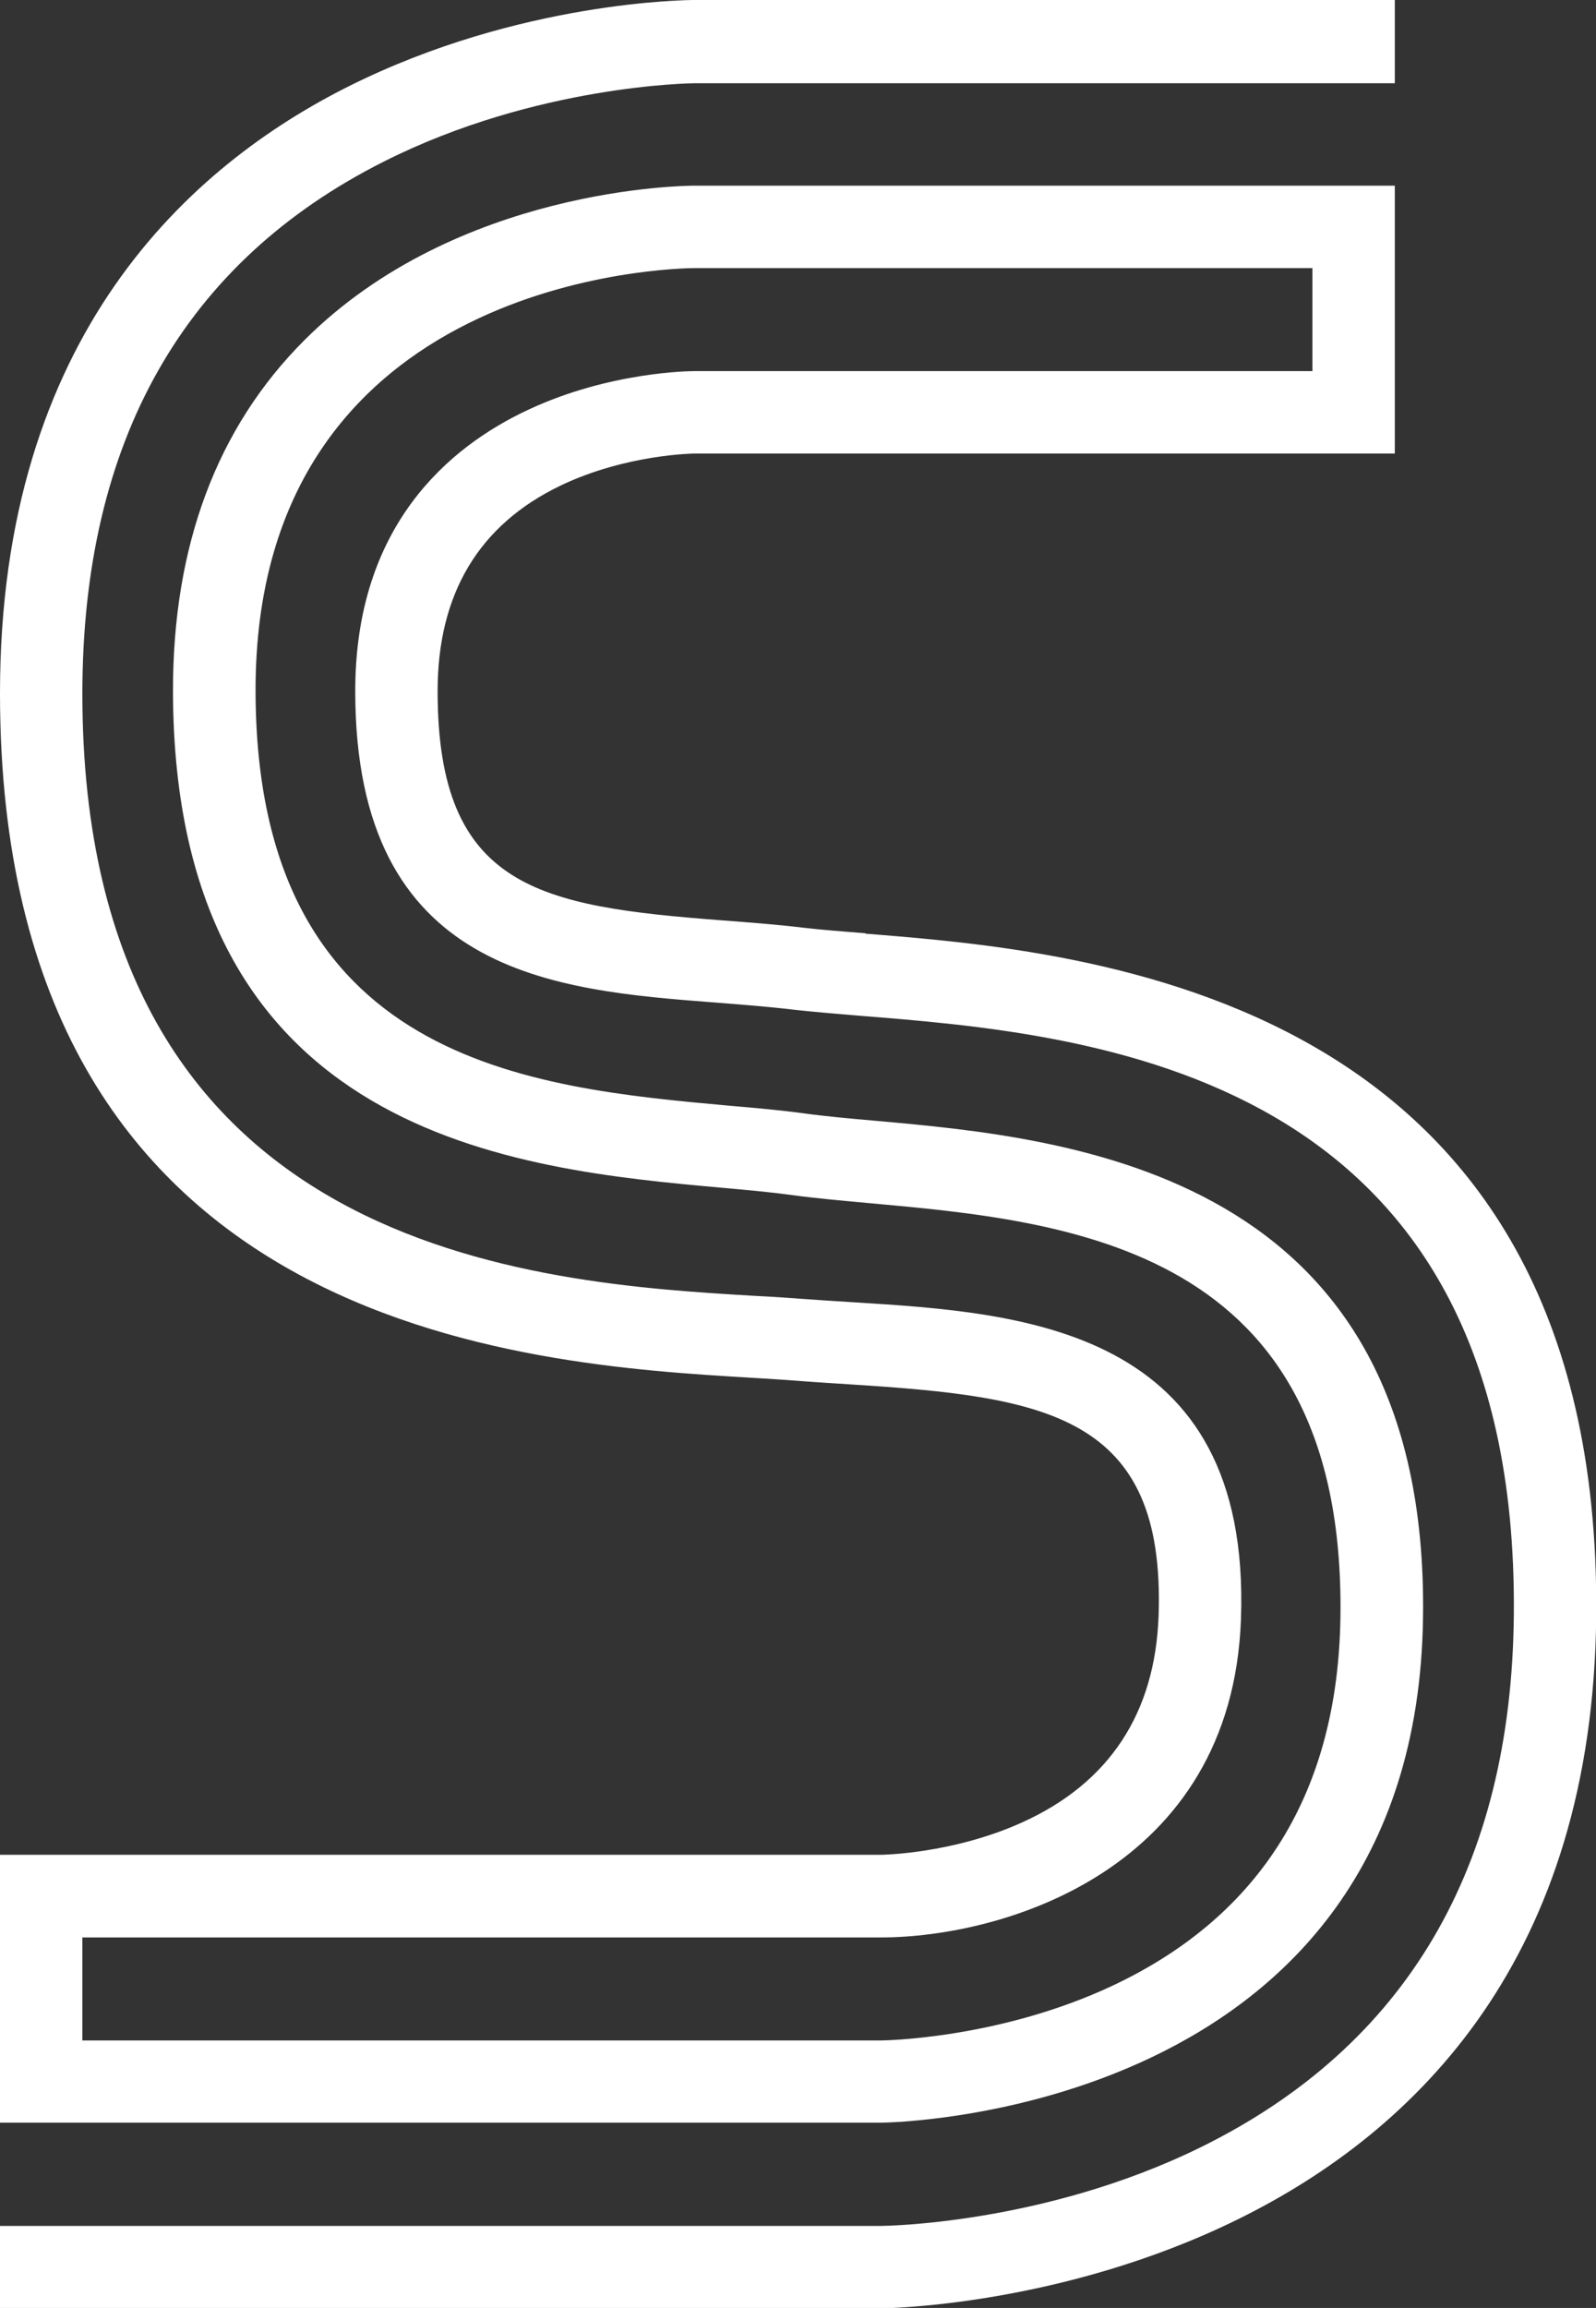
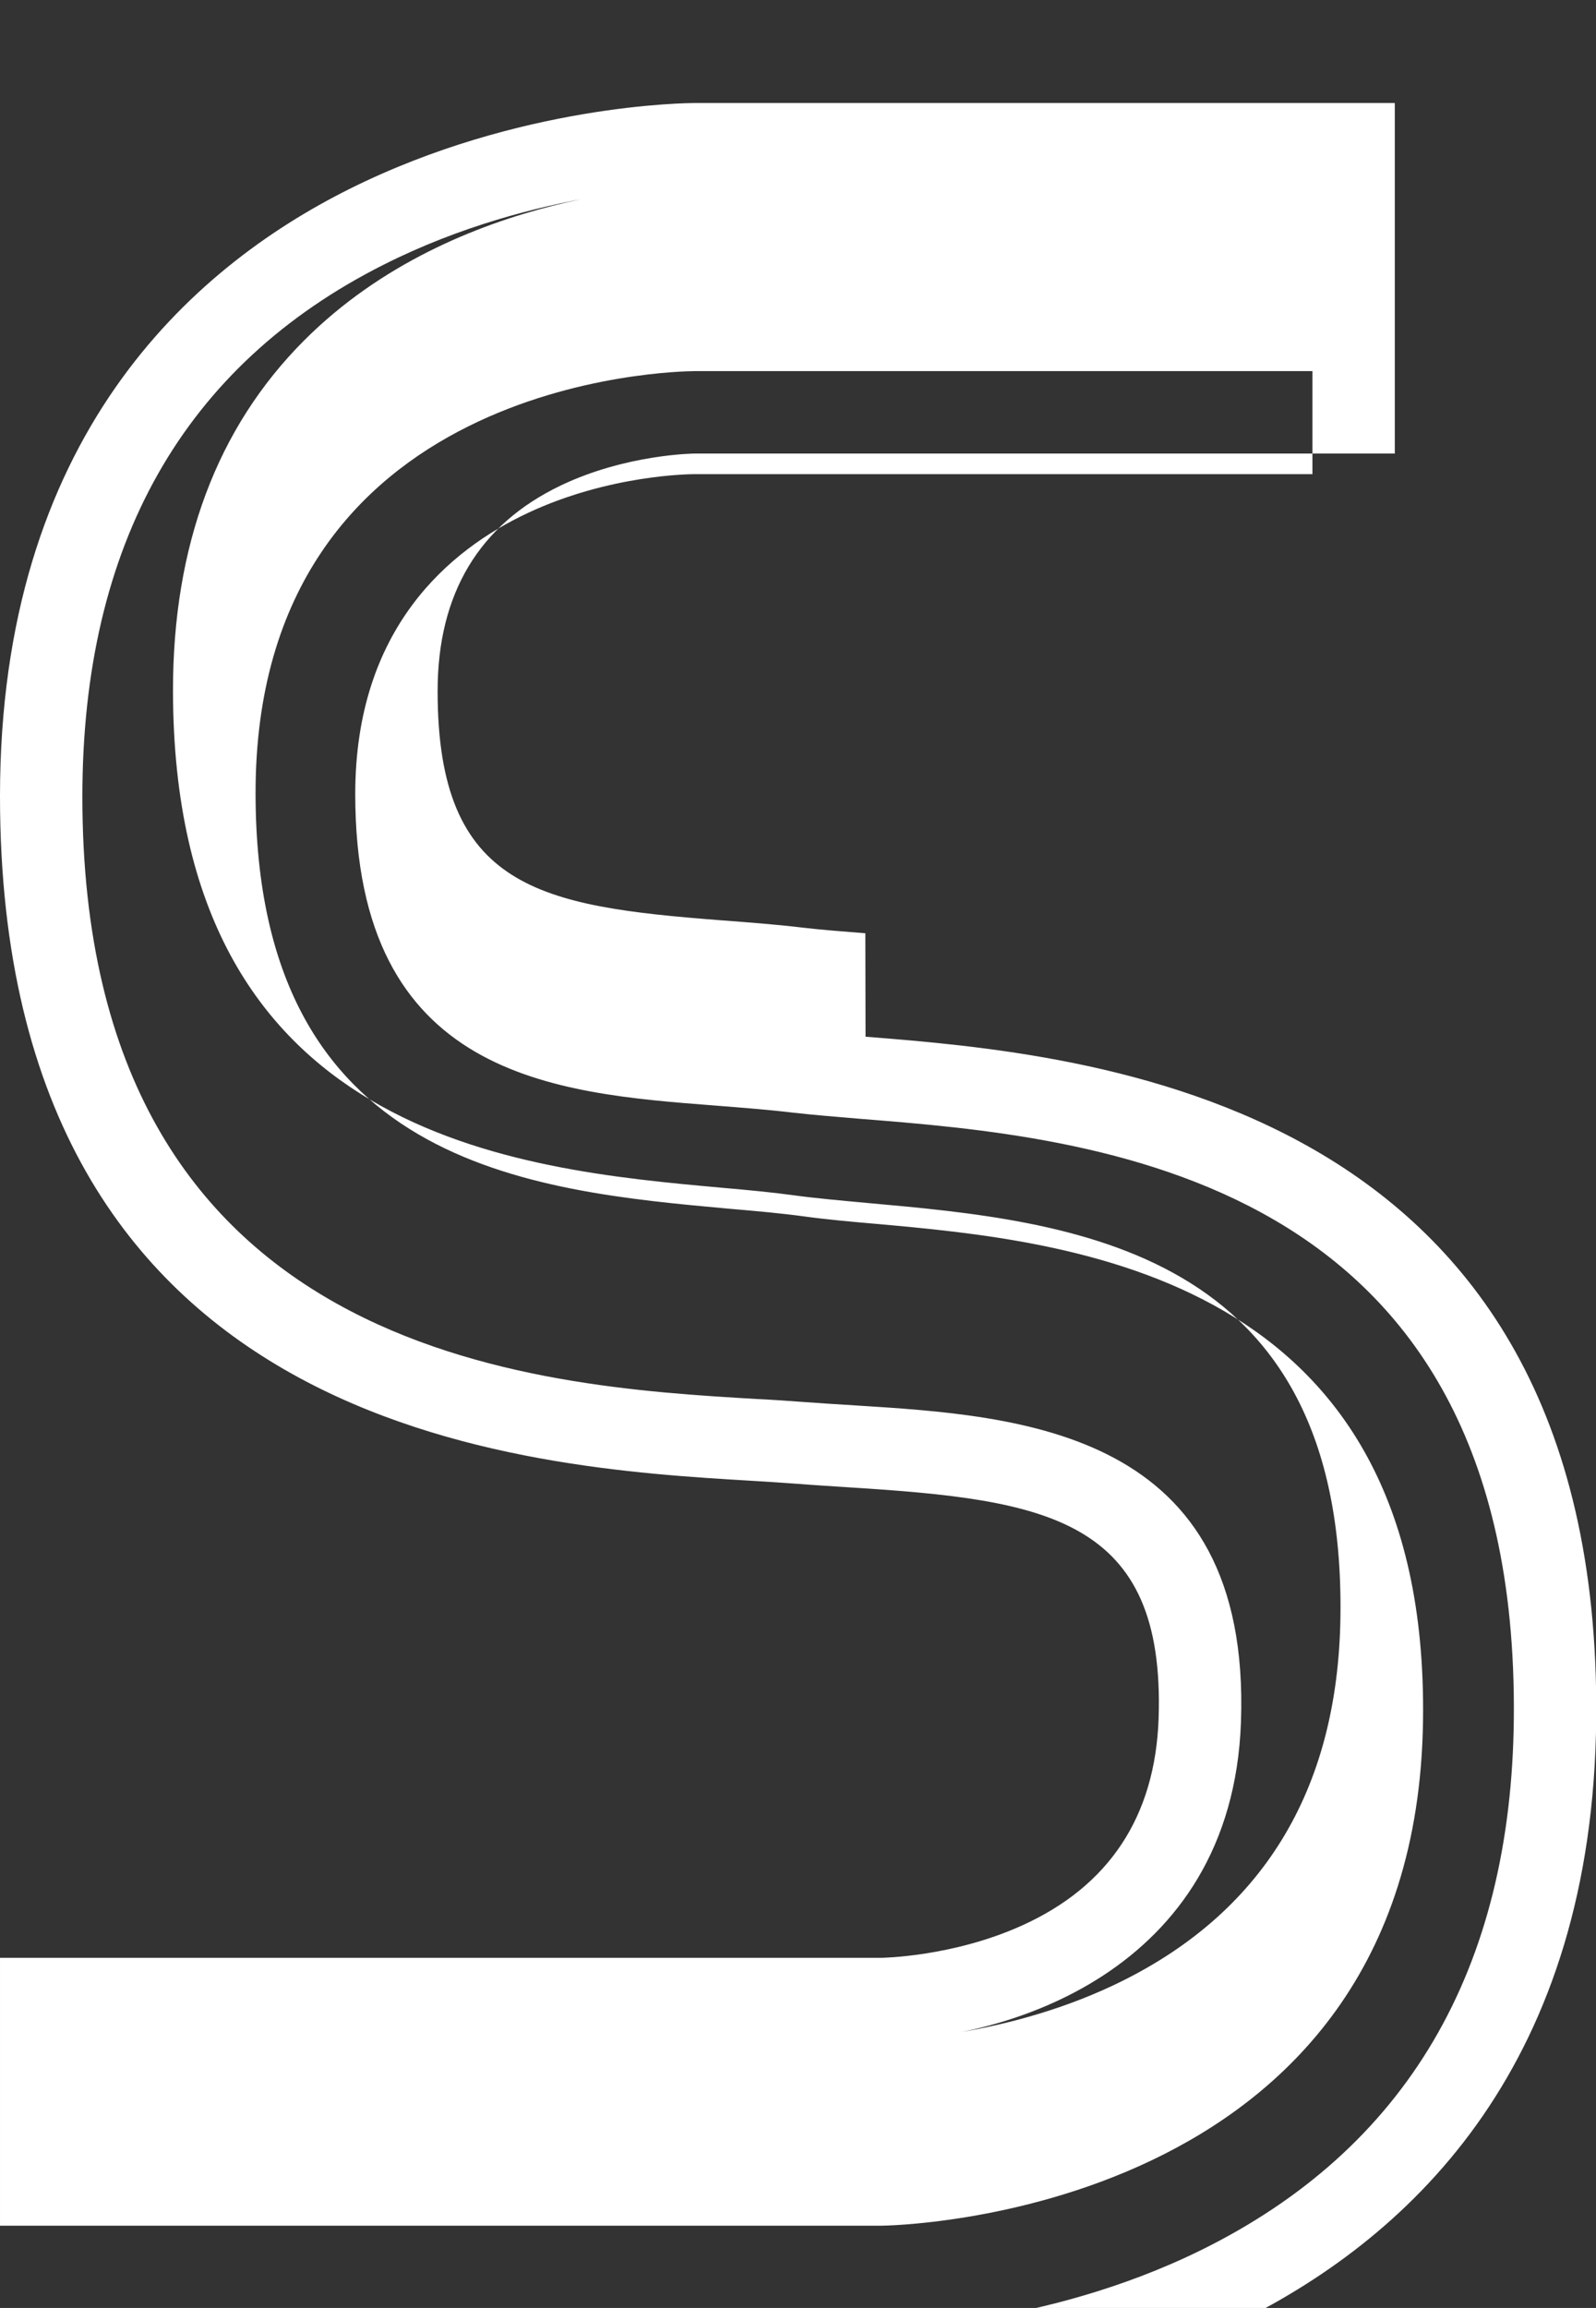
<svg xmlns="http://www.w3.org/2000/svg" viewBox="0 0 77.5 112">
  <rect x="0" y="0" width="77.5" height="112" fill="#333333" stroke="none" />
-   <path d="m42.02 45.29c-1.14-.09-2.16-.17-3.01-.27-1.33-.16-2.69-.26-4-.36-8.79-.68-13.76-1.53-13.76-11.12 0-4.73 2.01-8.08 5.98-9.98 3.18-1.52 6.47-1.55 6.5-1.55h34v-13h-34c-.47 0-11.55.09-18.96 7.51-4.24 4.24-6.38 9.97-6.37 17.03.04 21.68 16.7 23.19 26.66 24.09 1.25.11 2.43.22 3.44.36 1.1.15 2.34.26 3.64.38 9.79.88 23.2 2.09 22.95 20.08-.12 8.47-3.83 14.48-11.02 17.88-5.57 2.63-11.25 2.68-11.31 2.68h-38.76v-5h38.78c5.86 0 17.05-3.23 17.48-15.46.5-14.16-10.63-14.85-18.76-15.36-.86-.05-1.72-.11-2.57-.17-.65-.05-1.39-.1-2.21-.14-10.62-.63-32.72-1.93-32.72-29.22 0-12.25 4.92-20.94 14.64-25.83 7.42-3.74 15.02-3.8 15.09-3.8h34v-4.04h-34c-.34 0-8.5.05-16.76 4.17-7.74 3.86-16.97 12.1-16.97 29.47 0 31.06 25.57 32.57 36.49 33.22.79.05 1.5.09 2.13.14.87.07 1.75.12 2.63.18 9.53.6 15.35 1.46 15.01 11.23-.17 4.74-2.4 8.12-6.63 10.03-3.38 1.53-6.82 1.57-6.85 1.57h-42.78v13h42.78c.26 0 25.98-.28 26.32-24.5.31-21.7-17.19-23.28-26.59-24.12-1.26-.11-2.46-.22-3.47-.36-1.1-.15-2.32-.26-3.61-.37-9.7-.88-22.99-2.08-23.02-20.12-.04-20.22 20.45-20.52 21.32-20.53h30v5h-30c-.19 0-4.12.02-8.09 1.88-3.83 1.79-8.39 5.61-8.39 13.65 0 13.77 9.68 14.51 17.46 15.11 1.27.1 2.58.2 3.84.35.89.1 1.96.19 3.16.29 11.2.89 32.04 2.55 31.8 29.07-.11 12.25-5.23 20.94-15.22 25.85-7.64 3.75-15.43 3.81-15.5 3.81h-42.79v4h42.78c.34 0 34.43-.38 34.73-33.62.27-30.24-24.79-32.24-35.48-33.09z" fill="#fff" />
+   <path d="m42.02 45.29c-1.14-.09-2.16-.17-3.01-.27-1.33-.16-2.69-.26-4-.36-8.79-.68-13.76-1.53-13.76-11.12 0-4.73 2.01-8.08 5.98-9.98 3.18-1.52 6.47-1.55 6.5-1.55h34v-13h-34c-.47 0-11.55.09-18.96 7.51-4.24 4.24-6.38 9.97-6.37 17.03.04 21.68 16.7 23.19 26.66 24.09 1.25.11 2.43.22 3.44.36 1.1.15 2.34.26 3.64.38 9.79.88 23.2 2.09 22.95 20.08-.12 8.47-3.83 14.48-11.02 17.88-5.57 2.63-11.25 2.68-11.31 2.68h-38.76h38.78c5.86 0 17.05-3.23 17.48-15.46.5-14.16-10.63-14.85-18.76-15.36-.86-.05-1.72-.11-2.57-.17-.65-.05-1.39-.1-2.21-.14-10.62-.63-32.72-1.93-32.72-29.22 0-12.25 4.92-20.94 14.64-25.83 7.42-3.74 15.02-3.8 15.09-3.8h34v-4.04h-34c-.34 0-8.5.05-16.76 4.17-7.74 3.86-16.97 12.1-16.97 29.47 0 31.06 25.57 32.57 36.49 33.22.79.05 1.5.09 2.13.14.87.07 1.75.12 2.63.18 9.53.6 15.35 1.46 15.01 11.23-.17 4.74-2.4 8.12-6.63 10.03-3.38 1.53-6.82 1.57-6.85 1.57h-42.78v13h42.78c.26 0 25.98-.28 26.32-24.5.31-21.7-17.19-23.28-26.59-24.12-1.26-.11-2.46-.22-3.47-.36-1.1-.15-2.32-.26-3.61-.37-9.7-.88-22.99-2.08-23.02-20.12-.04-20.22 20.45-20.52 21.32-20.53h30v5h-30c-.19 0-4.12.02-8.09 1.88-3.83 1.79-8.39 5.61-8.39 13.65 0 13.77 9.68 14.51 17.46 15.11 1.27.1 2.58.2 3.84.35.89.1 1.96.19 3.16.29 11.2.89 32.04 2.55 31.8 29.07-.11 12.25-5.23 20.94-15.22 25.85-7.64 3.75-15.43 3.81-15.5 3.81h-42.79v4h42.78c.34 0 34.43-.38 34.73-33.62.27-30.24-24.79-32.24-35.48-33.09z" fill="#fff" />
</svg>